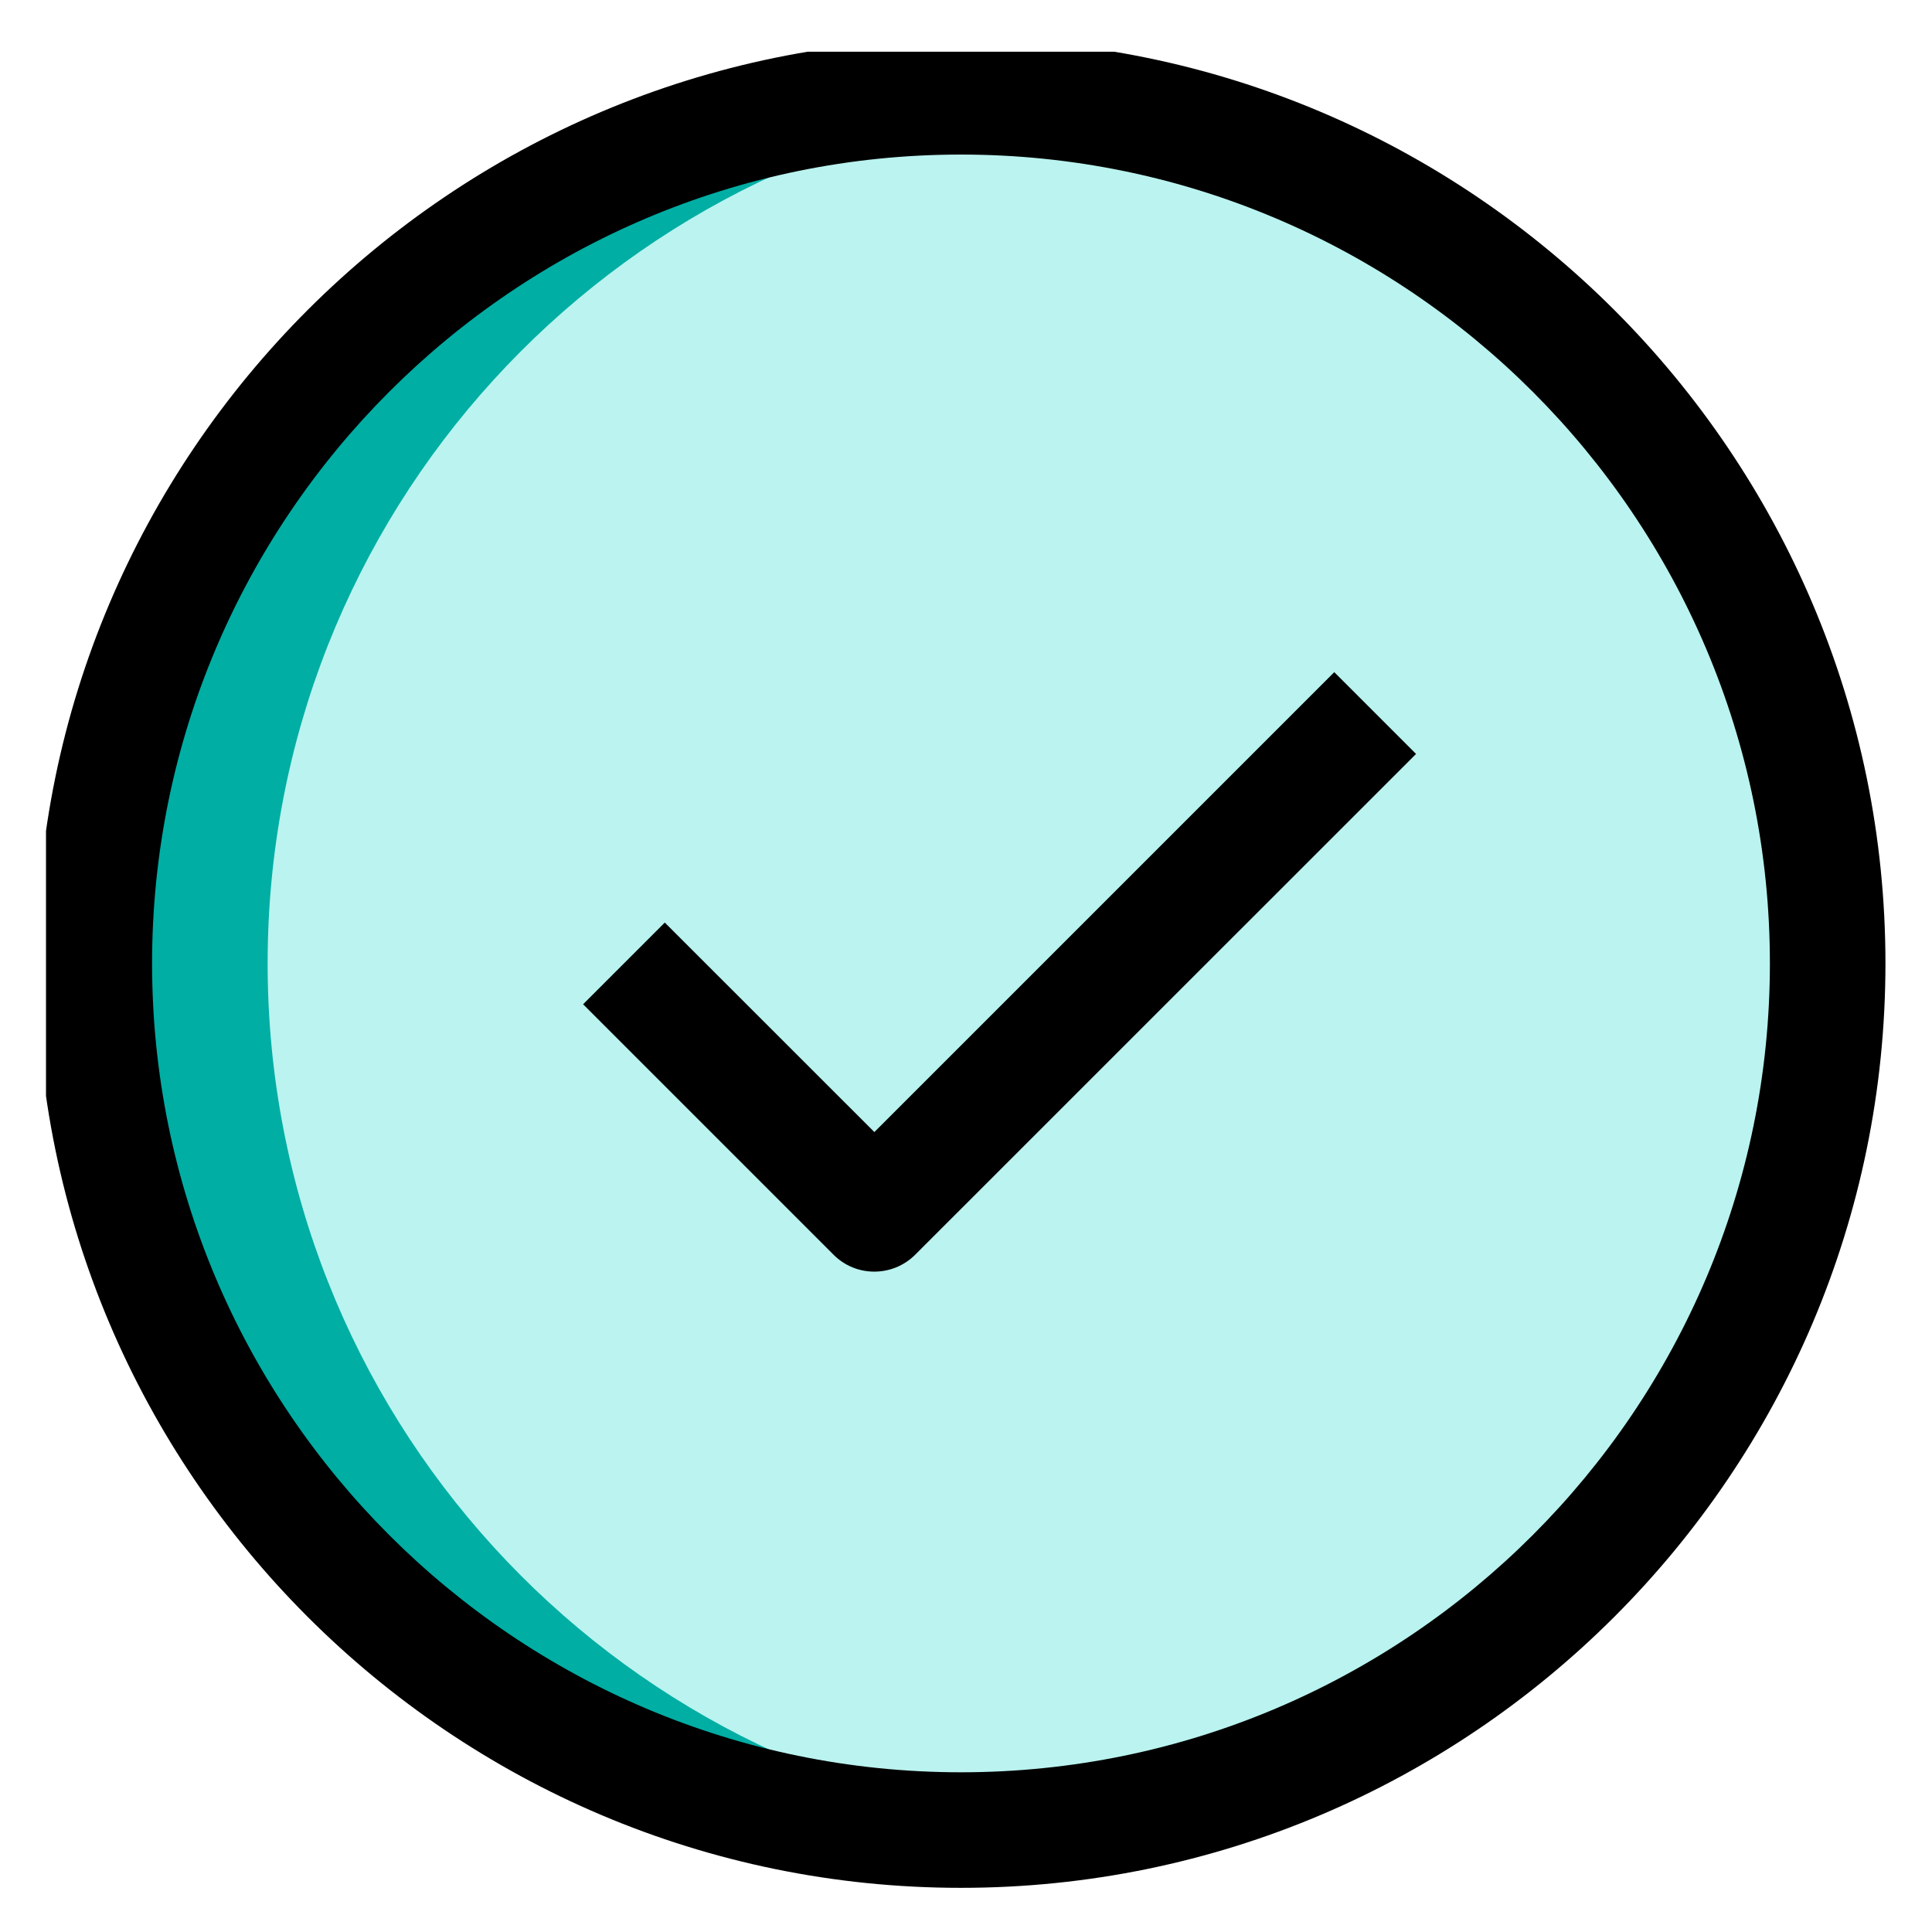
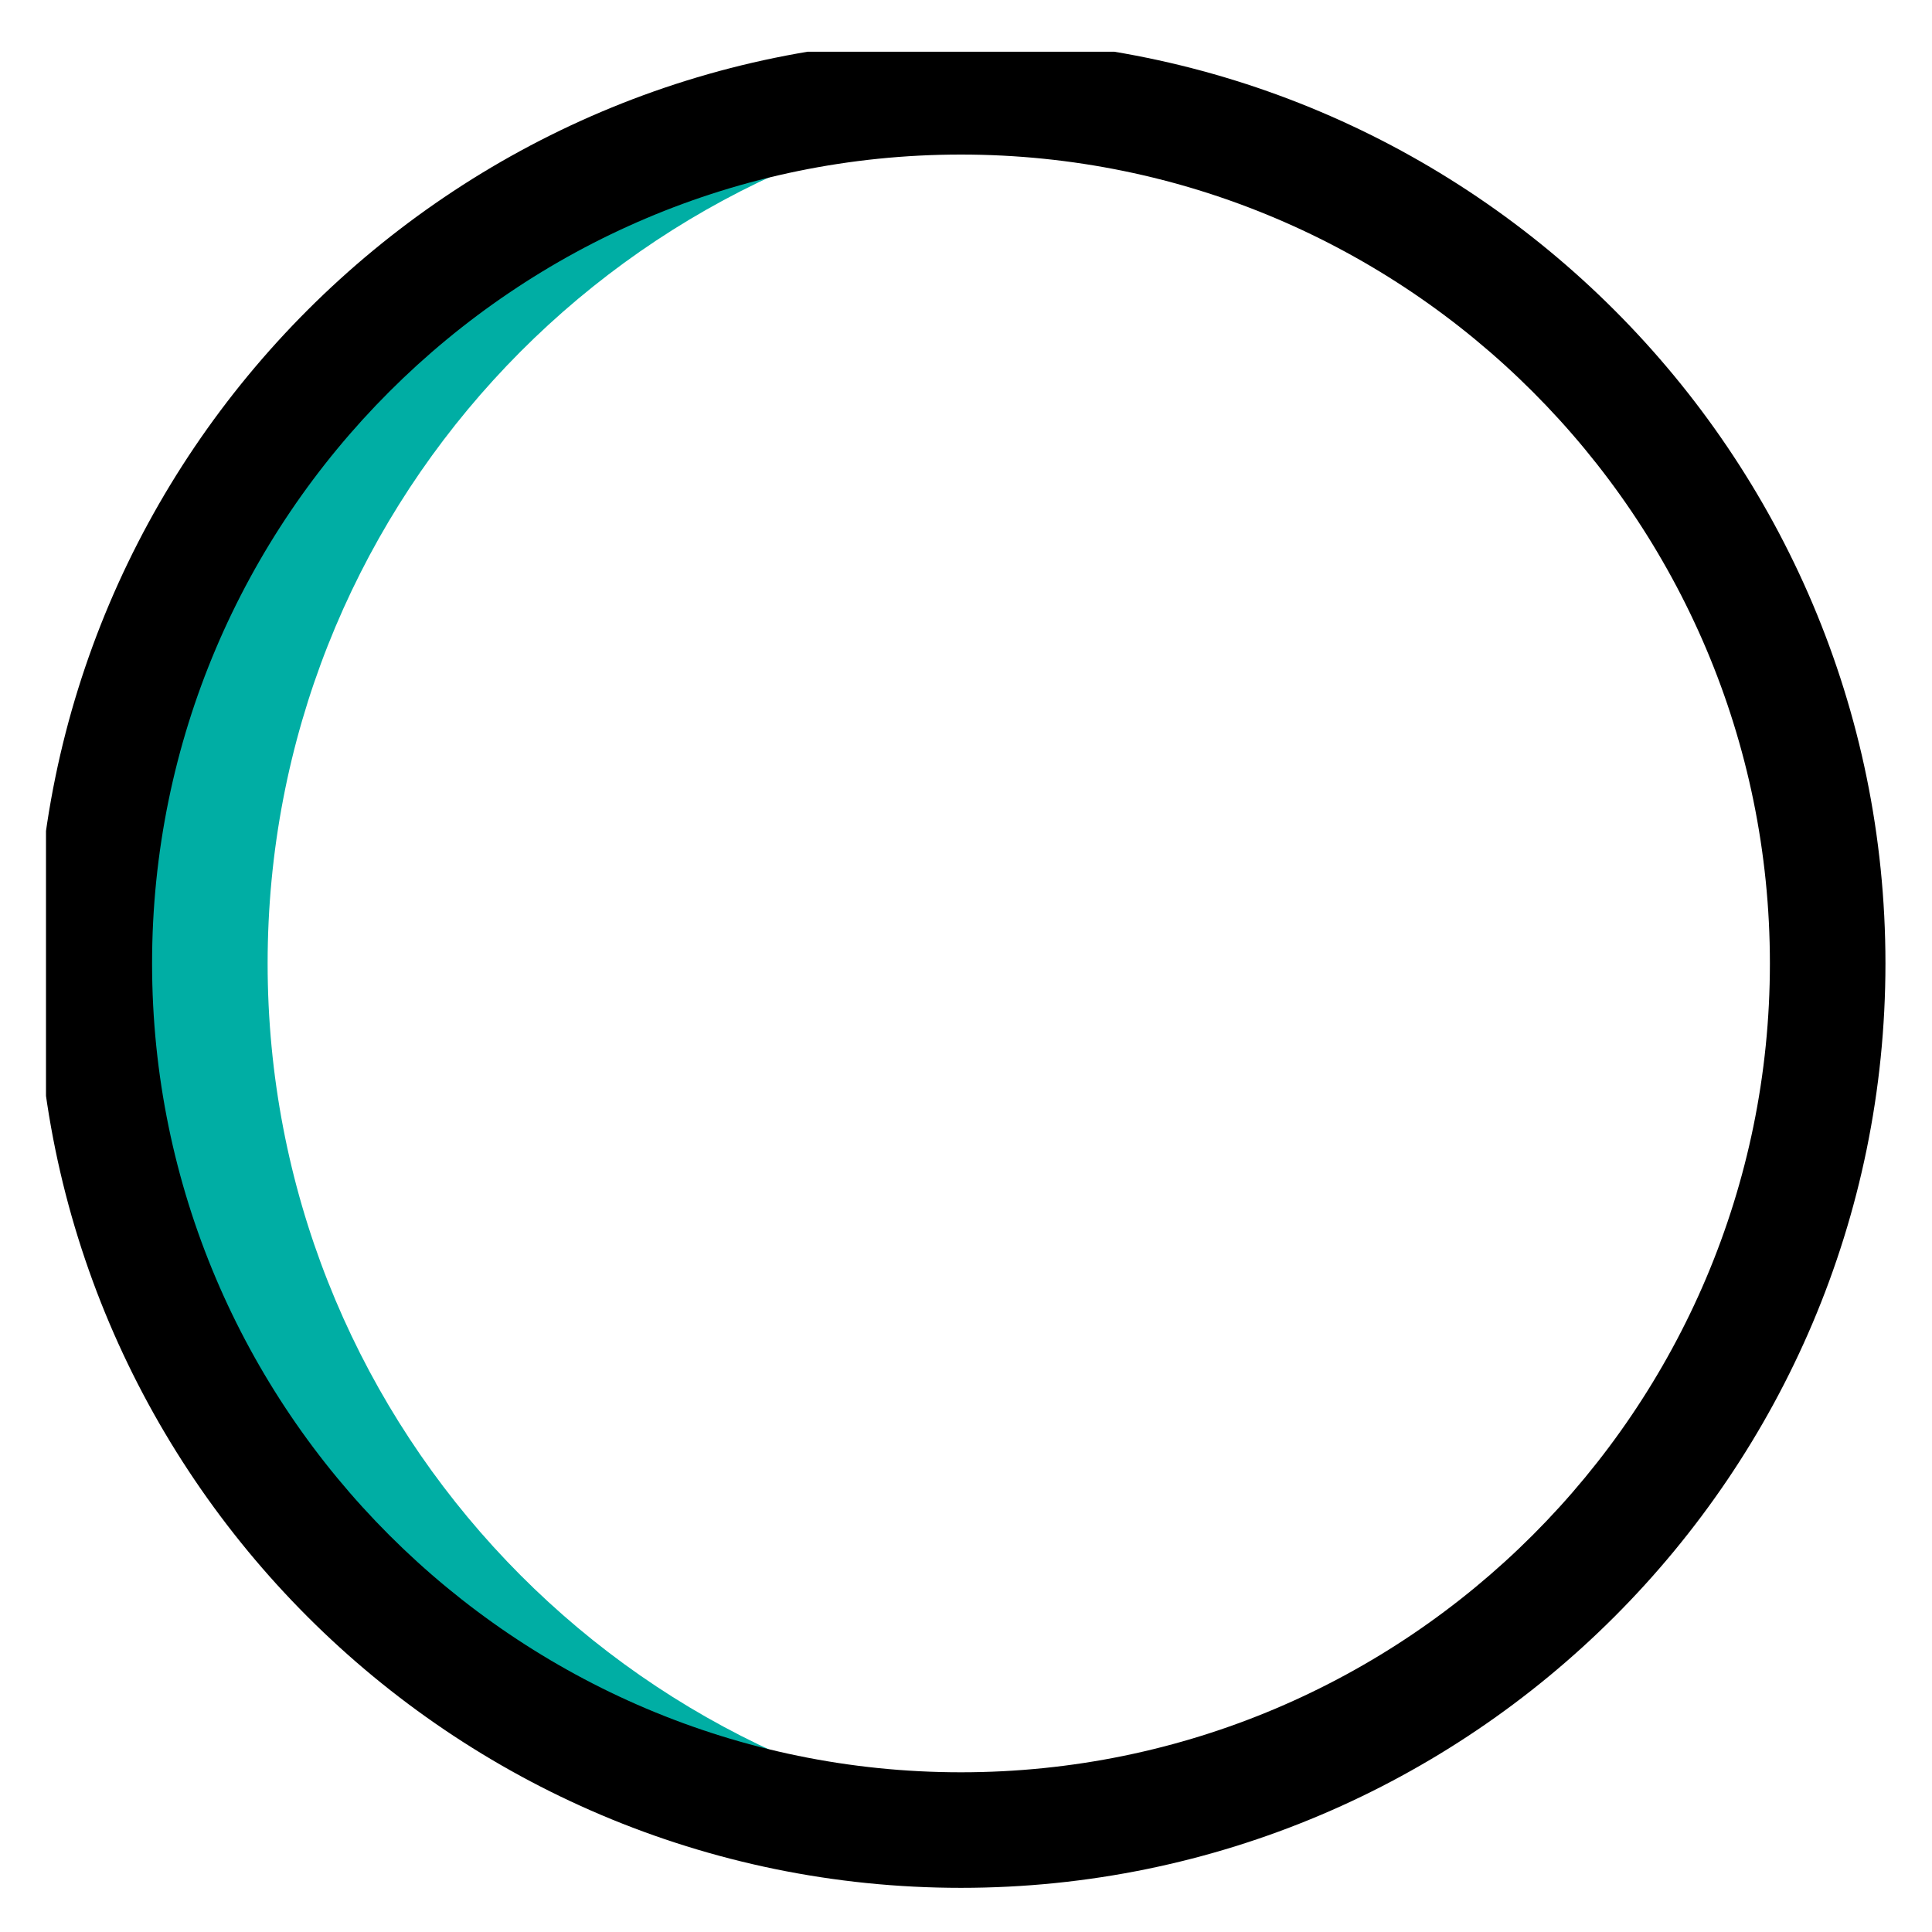
<svg xmlns="http://www.w3.org/2000/svg" width="21" height="21" viewBox="0 0 21 21" fill="none">
  <g clip-path="url(#clip0_117_2144)">
-     <path d="M10.445 19.892C15.648 19.892 19.866 15.675 19.866 10.472C19.866 5.269 15.648 1.052 10.445 1.052C5.243 1.052 1.025 5.269 1.025 10.472C1.025 15.675 5.243 19.892 10.445 19.892Z" fill="#BAF3EF" />
    <path d="M2.909 10.472C2.909 5.588 6.627 1.572 11.387 1.099C11.078 1.069 10.764 1.052 10.445 1.052C5.243 1.052 1.025 5.27 1.025 10.472C1.025 15.675 5.243 19.892 10.445 19.892C10.764 19.892 11.078 19.876 11.387 19.845C6.627 19.372 2.909 15.356 2.909 10.472Z" fill="#00AEA4" />
    <path d="M10.445 20.52C4.905 20.52 0.397 16.013 0.397 10.472C0.397 4.931 4.905 0.424 10.445 0.424C15.986 0.424 20.494 4.931 20.494 10.472C20.494 16.013 15.986 20.52 10.445 20.52ZM10.445 1.68C5.597 1.68 1.653 5.624 1.653 10.472C1.653 15.32 5.597 19.264 10.445 19.264C15.294 19.264 19.238 15.32 19.238 10.472C19.238 5.624 15.294 1.68 10.445 1.68Z" fill="black" />
-     <path d="M9.503 13.822C9.342 13.822 9.182 13.761 9.059 13.637L6.338 10.916L7.226 10.028L9.504 12.305L14.503 7.306L15.392 8.195L9.949 13.637C9.825 13.761 9.664 13.822 9.503 13.822Z" fill="black" />
  </g>
  <defs>
    <clipPath id="clip0_117_2144">
      <rect width="20" height="20" fill="white" transform="translate(0.5 0.562)" />
    </clipPath>
  </defs>
</svg>